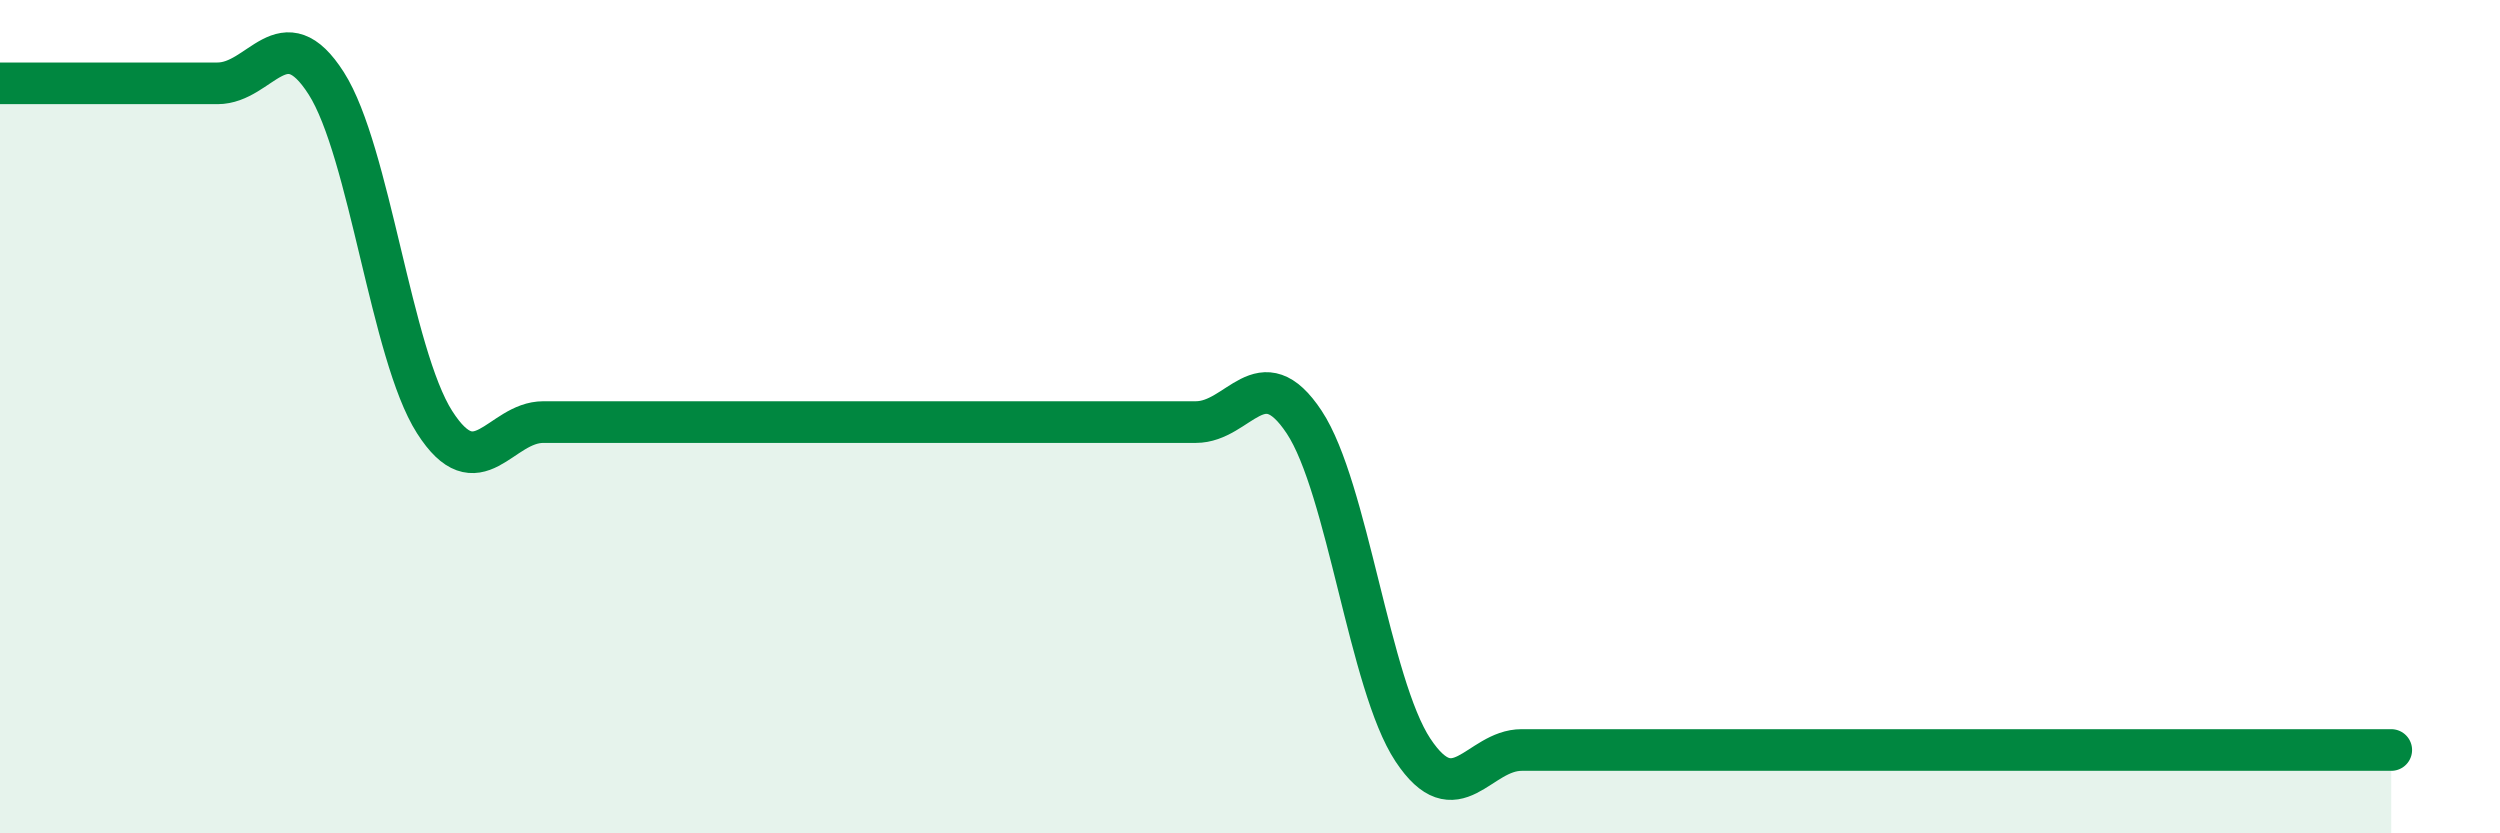
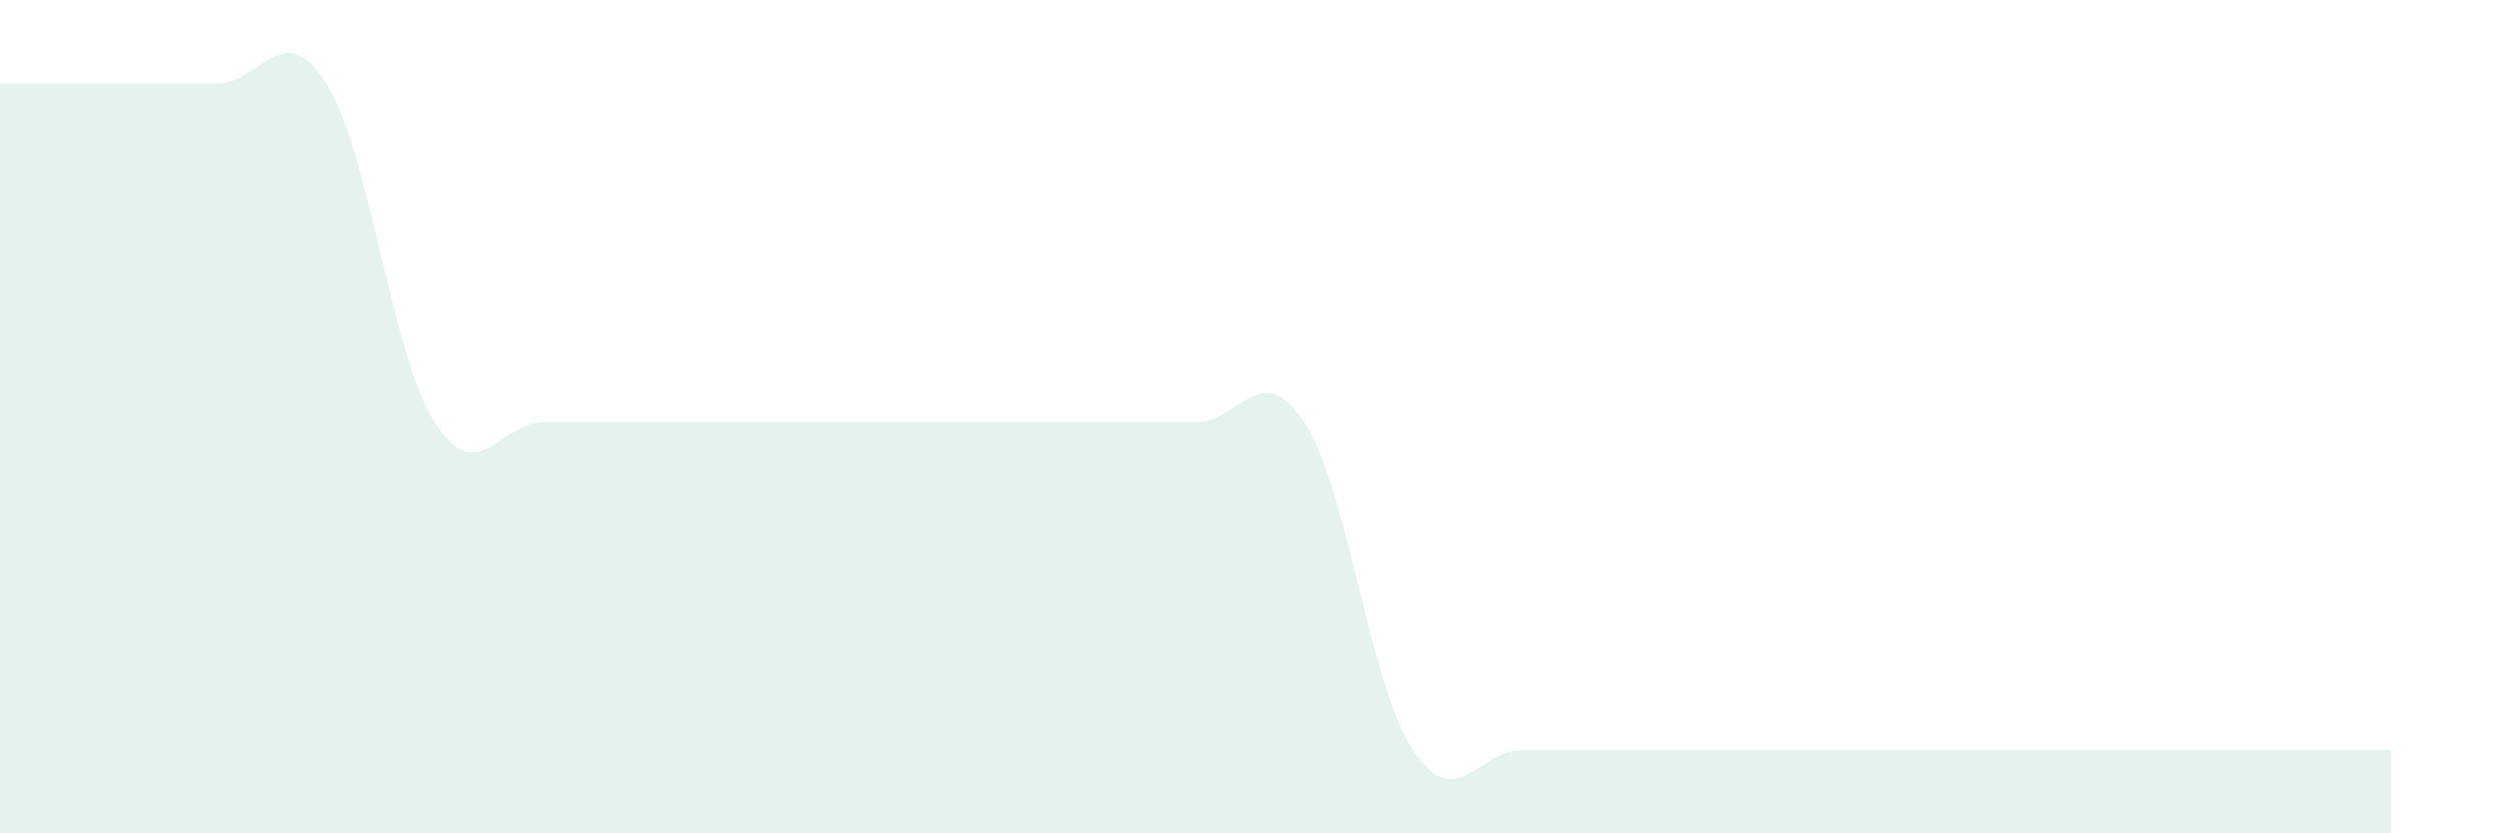
<svg xmlns="http://www.w3.org/2000/svg" width="60" height="20" viewBox="0 0 60 20">
  <path d="M 0,2 C 0.52,2 1.57,2 2.61,2 C 3.65,2 4.18,2 5.22,2 C 6.26,2 6.79,0.37 7.83,2 C 8.87,3.63 9.39,8.5 10.43,10.13 C 11.47,11.76 12,10.13 13.04,10.13 C 14.08,10.13 14.61,10.13 15.65,10.13 C 16.69,10.13 17.22,10.13 18.26,10.13 C 19.3,10.13 19.83,10.13 20.87,10.13 C 21.91,10.13 22.44,10.13 23.48,10.13 C 24.52,10.13 25.05,10.13 26.09,10.13 C 27.13,10.13 27.66,10.13 28.7,10.13 C 29.74,10.13 30.26,8.56 31.3,10.13 C 32.34,11.7 32.87,16.43 33.91,18 C 34.95,19.57 35.48,18 36.52,18 C 37.56,18 38.09,18 39.13,18 C 40.17,18 40.7,18 41.74,18 C 42.78,18 43.31,18 44.35,18 C 45.39,18 45.92,18 46.96,18 C 48,18 48.53,18 49.57,18 C 50.61,18 51.13,18 52.17,18 C 53.21,18 53.74,18 54.78,18 C 55.82,18 56.87,18 57.39,18L57.39 20L0 20Z" fill="#008740" opacity="0.1" stroke-linecap="round" stroke-linejoin="round" />
-   <path d="M 0,2 C 0.52,2 1.57,2 2.61,2 C 3.65,2 4.18,2 5.22,2 C 6.26,2 6.79,0.37 7.83,2 C 8.87,3.63 9.39,8.5 10.43,10.13 C 11.47,11.76 12,10.13 13.04,10.13 C 14.08,10.13 14.61,10.13 15.65,10.13 C 16.69,10.13 17.22,10.13 18.26,10.13 C 19.3,10.13 19.83,10.13 20.87,10.13 C 21.91,10.13 22.44,10.13 23.48,10.13 C 24.52,10.13 25.05,10.13 26.09,10.13 C 27.13,10.13 27.66,10.13 28.7,10.13 C 29.74,10.13 30.26,8.56 31.3,10.13 C 32.34,11.7 32.87,16.43 33.91,18 C 34.95,19.57 35.48,18 36.52,18 C 37.56,18 38.09,18 39.13,18 C 40.17,18 40.7,18 41.74,18 C 42.78,18 43.31,18 44.35,18 C 45.39,18 45.92,18 46.96,18 C 48,18 48.53,18 49.57,18 C 50.61,18 51.13,18 52.17,18 C 53.21,18 53.74,18 54.78,18 C 55.82,18 56.87,18 57.39,18" stroke="#008740" stroke-width="1" fill="none" stroke-linecap="round" stroke-linejoin="round" />
</svg>